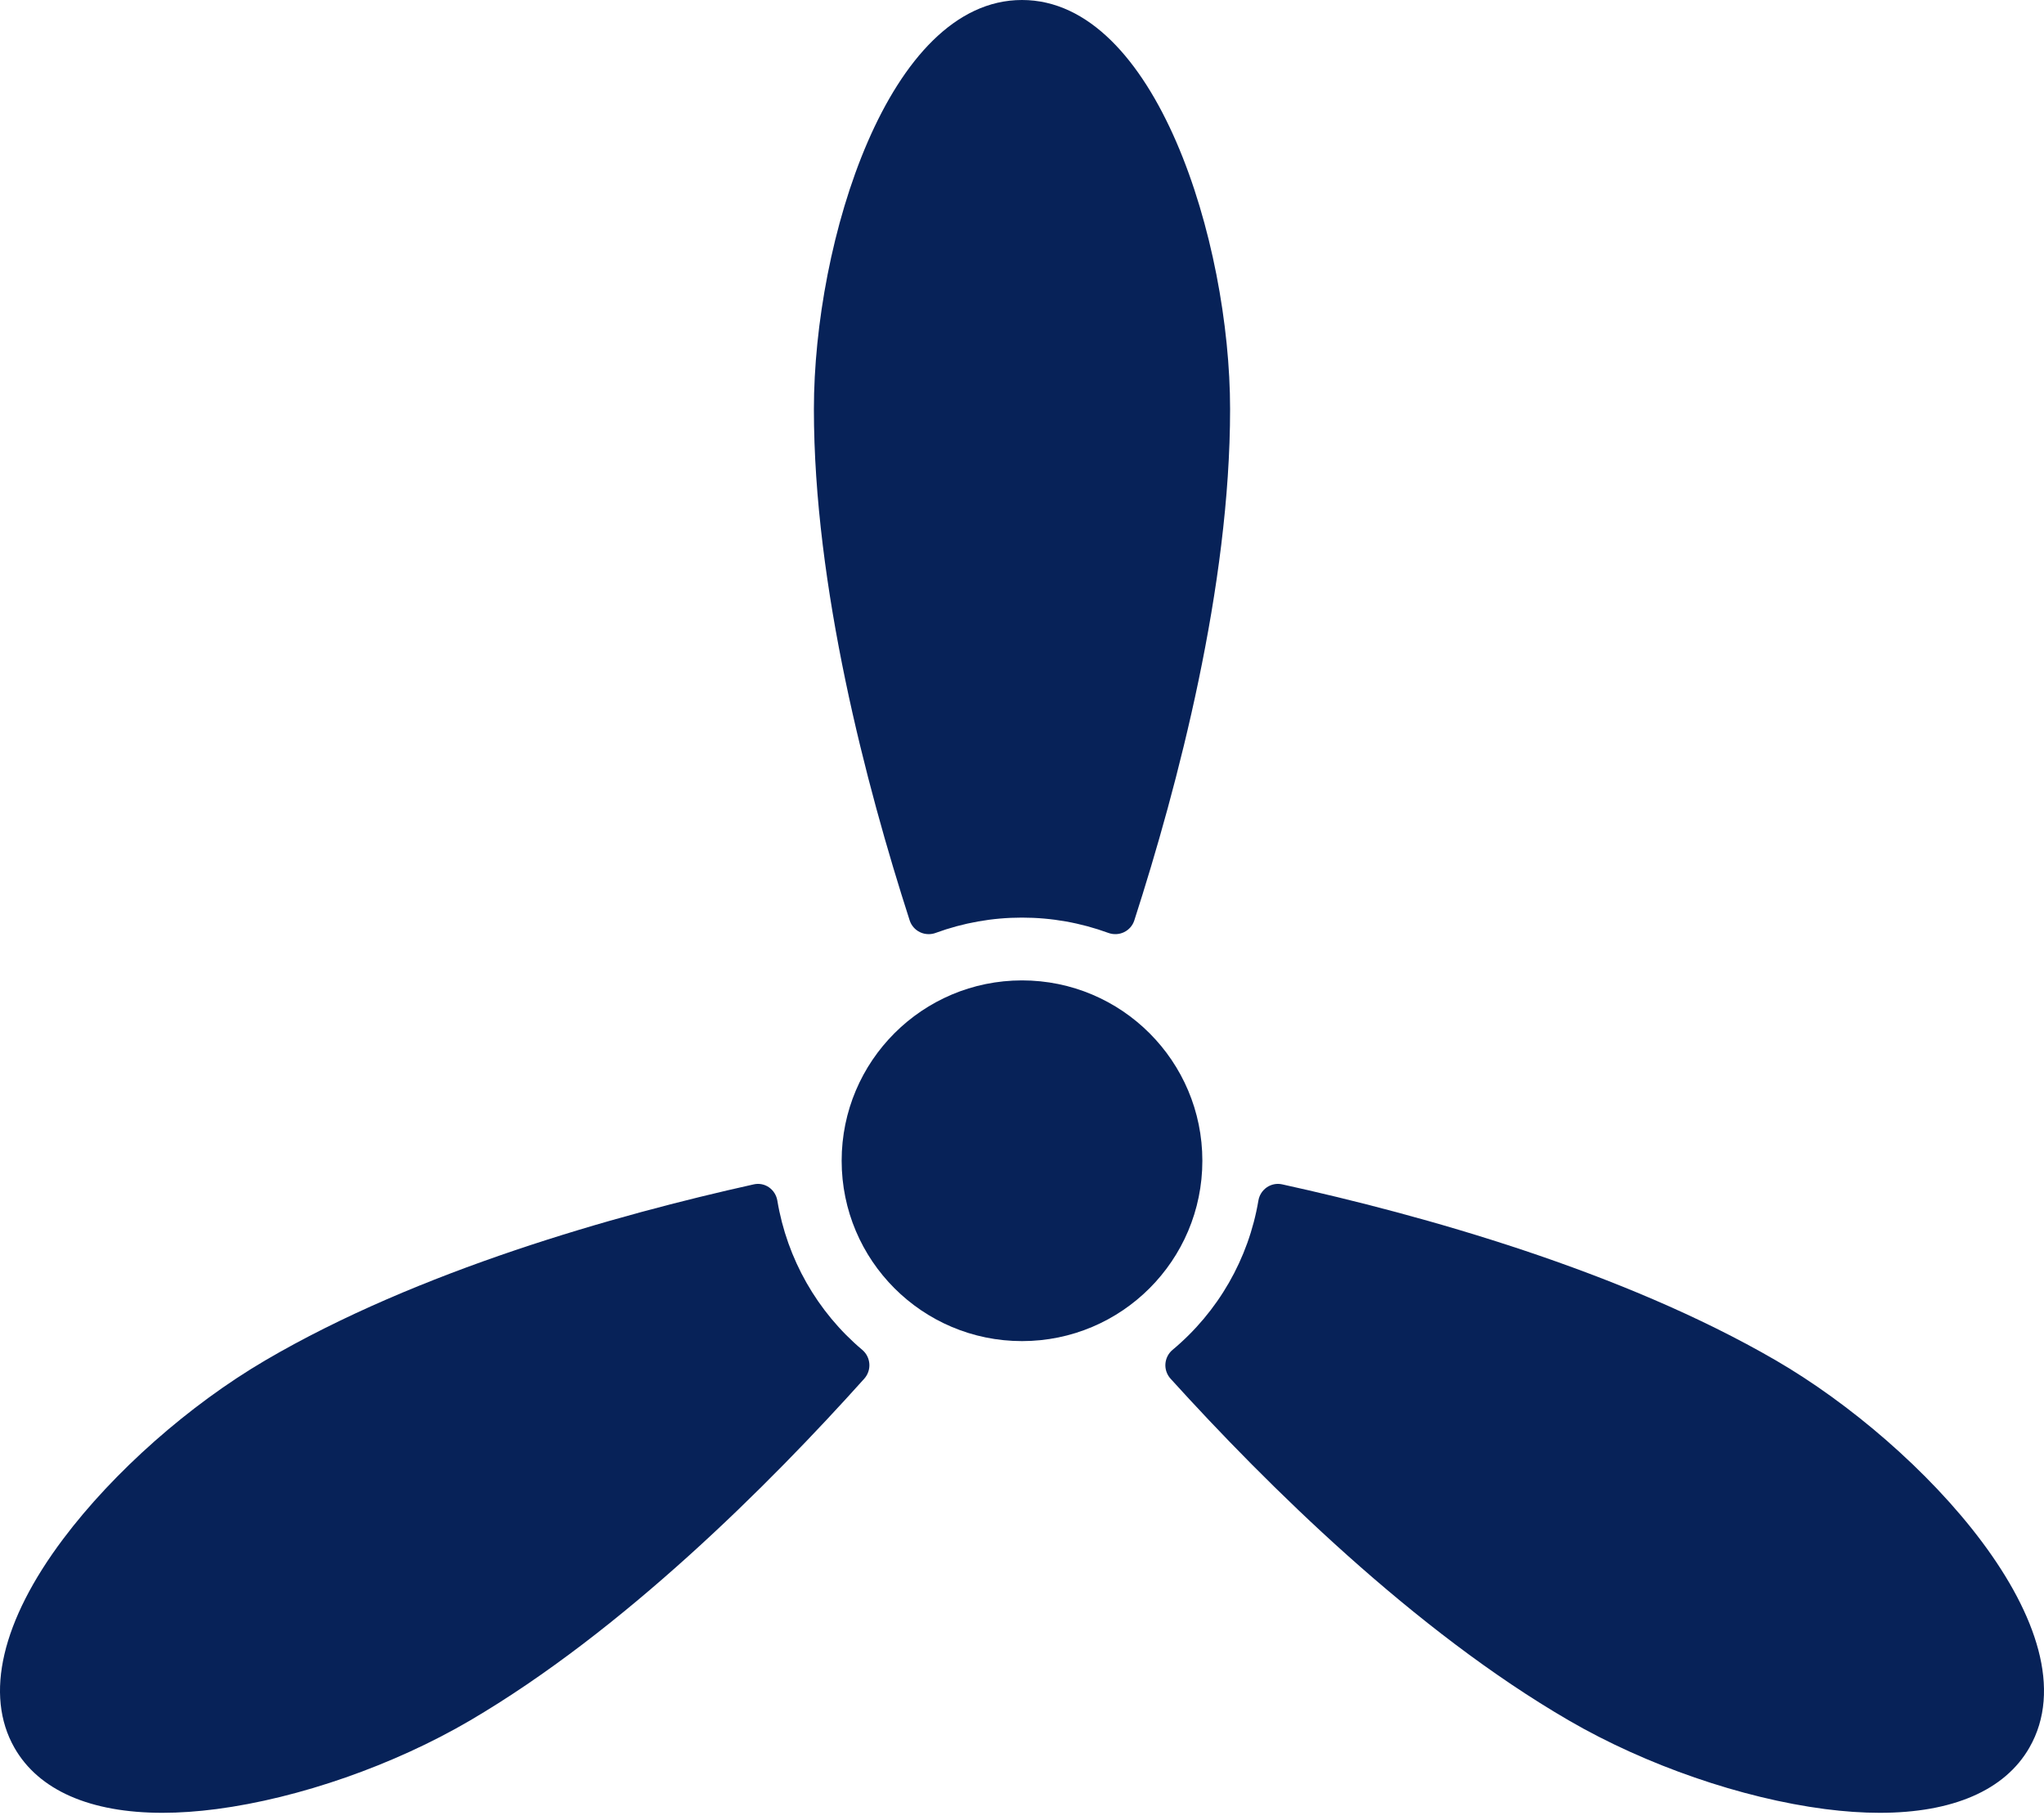
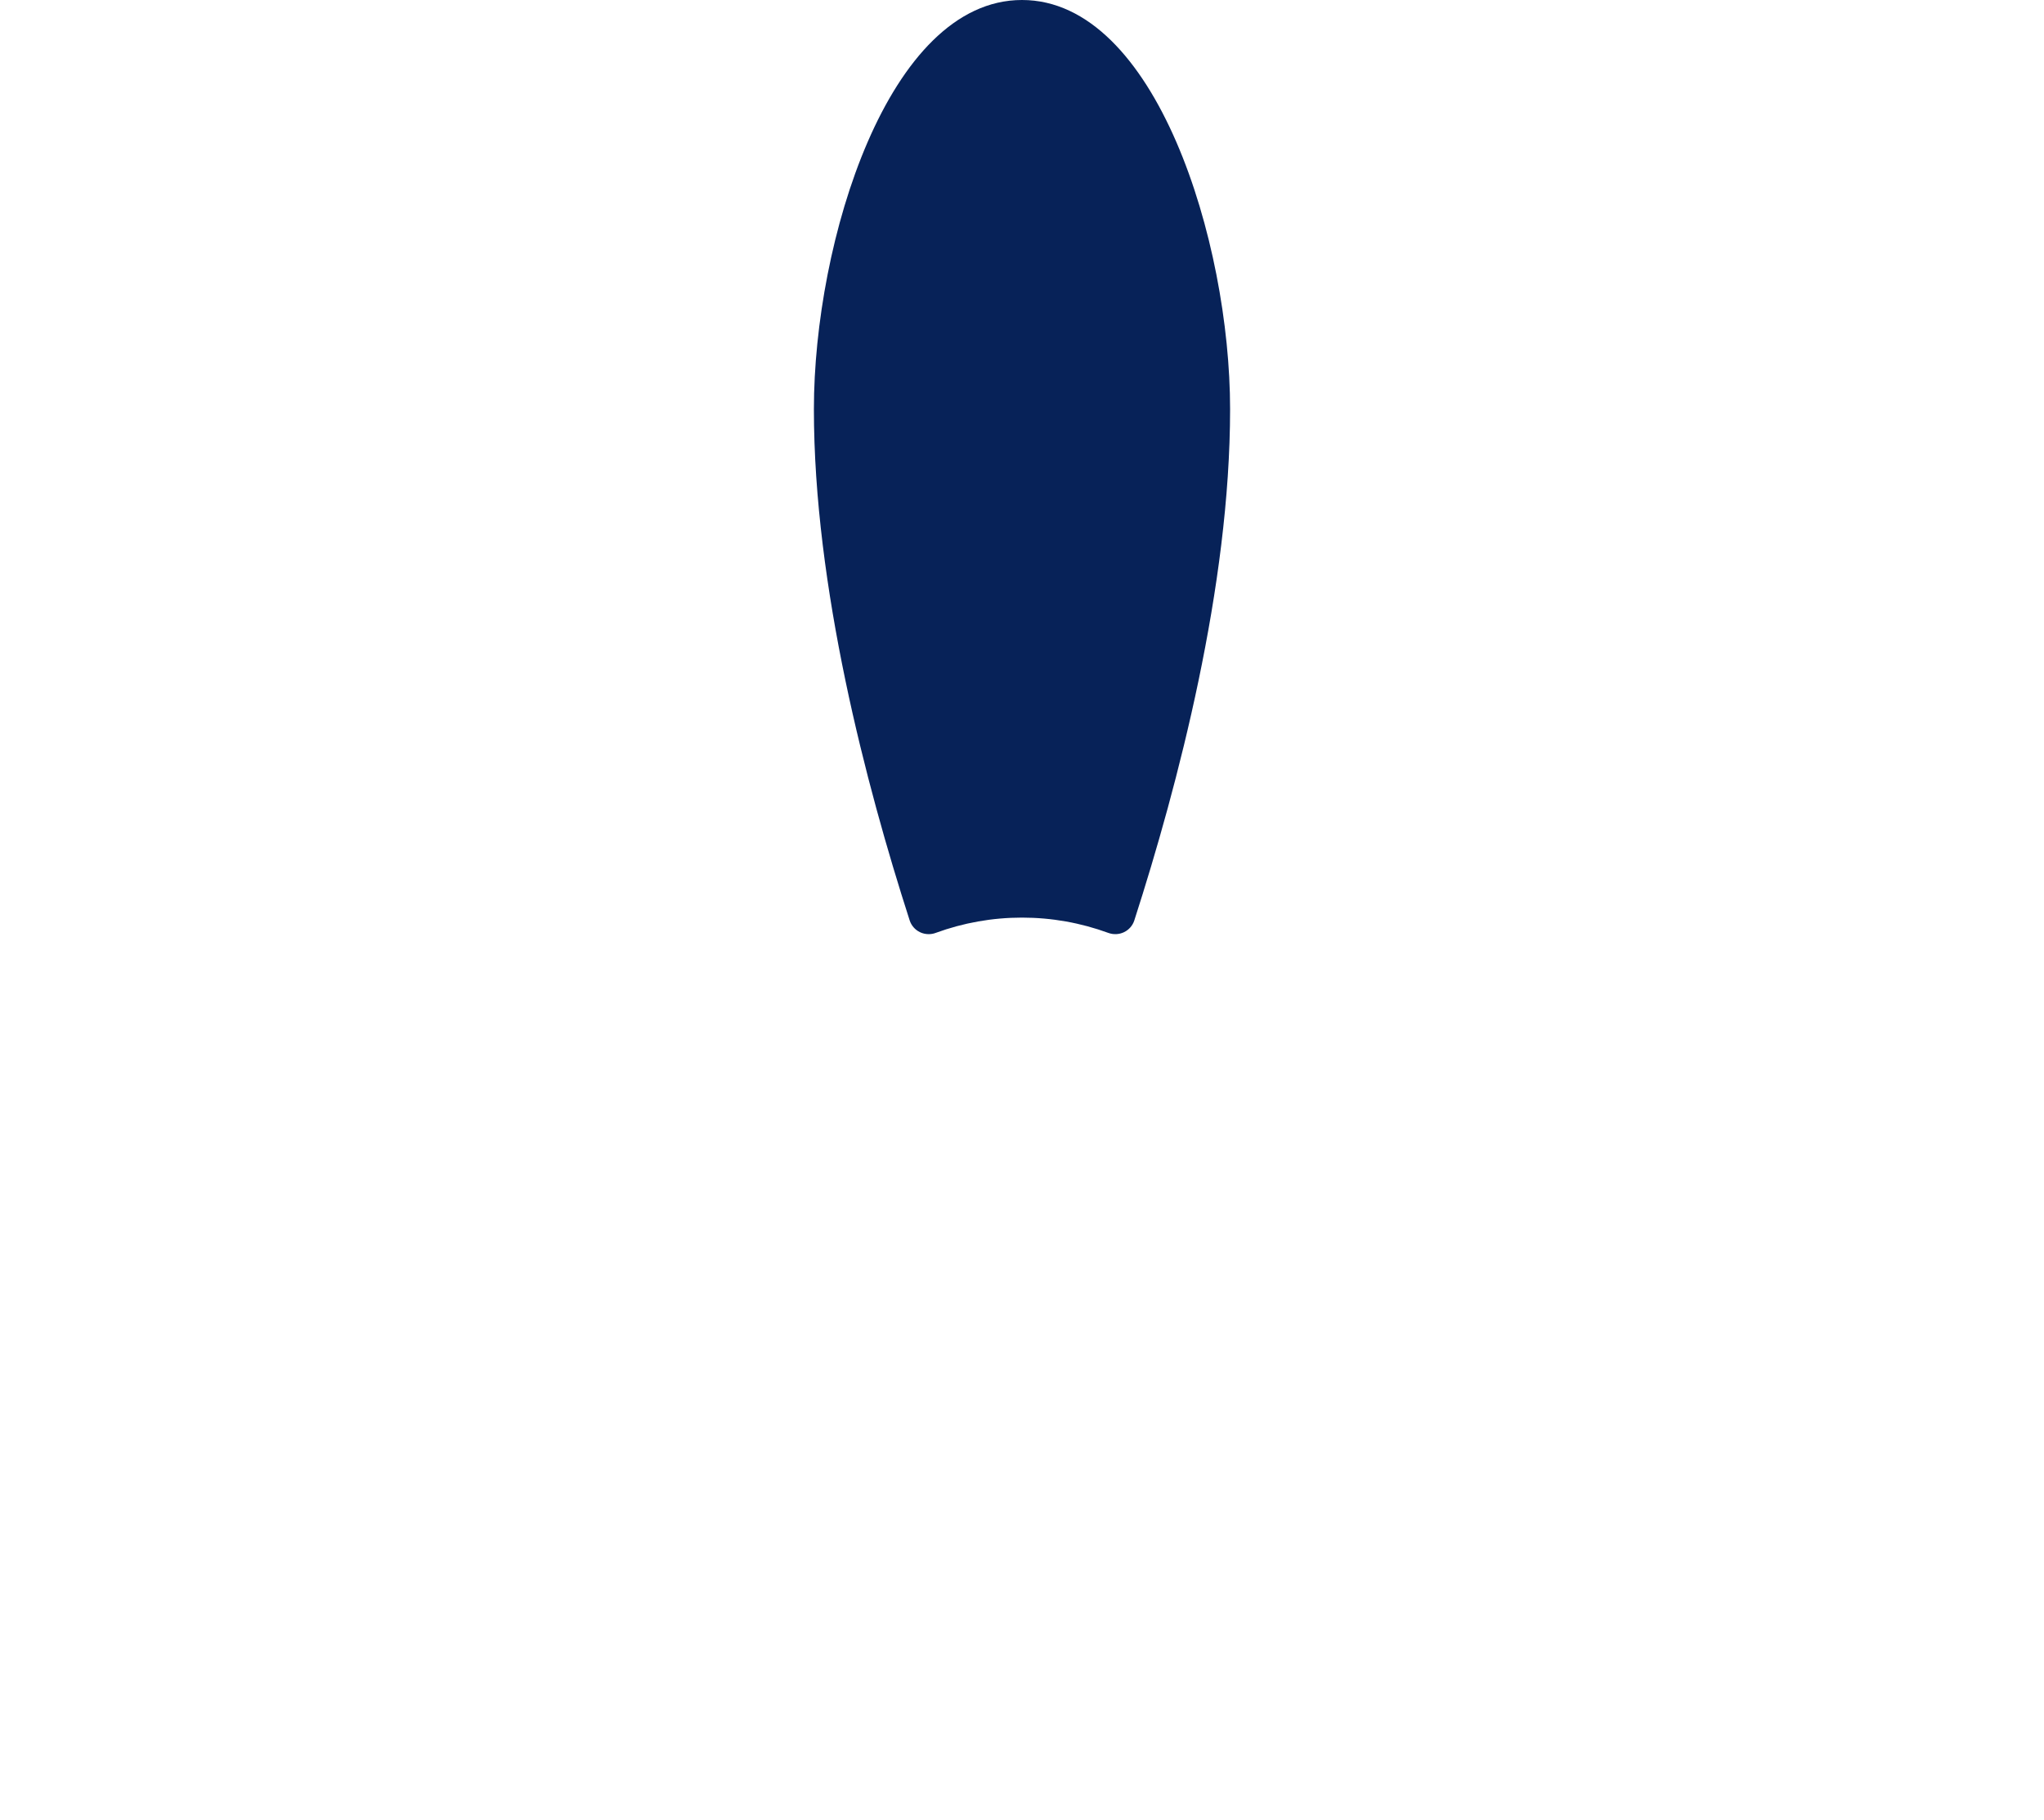
<svg xmlns="http://www.w3.org/2000/svg" width="155" height="138" viewBox="0 0 155 138" fill="none">
-   <path d="M77.501 101.697C85.054 101.697 91.177 95.574 91.177 88.02C91.177 80.467 85.054 74.344 77.501 74.344C69.947 74.344 63.824 80.467 63.824 88.02C63.824 95.574 69.947 101.697 77.501 101.697Z" fill="#072258" />
-   <path d="M134.67 103.161C122.947 96.356 107.842 92.144 97.232 89.811C96.828 89.72 96.411 89.802 96.067 90.035C95.728 90.269 95.496 90.627 95.427 91.038C94.683 95.458 92.372 99.48 88.916 102.362C88.599 102.625 88.405 103.01 88.375 103.42C88.345 103.831 88.487 104.237 88.762 104.544C96.076 112.615 107.257 123.667 118.985 130.472C124.812 133.855 132.066 136.361 138.391 137.182C139.857 137.372 141.24 137.467 142.543 137.467C148.069 137.467 152.031 135.765 153.892 132.524C158.941 123.732 145.731 109.582 134.67 103.161Z" fill="#072258" />
-   <path d="M58.946 91.038C58.877 90.631 58.648 90.269 58.312 90.035C57.976 89.802 57.559 89.72 57.159 89.811C46.664 92.144 31.716 96.356 20.111 103.161C14.345 106.544 8.617 111.604 4.789 116.702C0.128 122.902 -1.186 128.523 1.089 132.524C2.931 135.765 6.852 137.467 12.32 137.467C13.605 137.467 14.978 137.372 16.428 137.182C22.688 136.361 29.866 133.851 35.633 130.472C47.234 123.667 58.299 112.615 65.541 104.544C65.813 104.237 65.954 103.831 65.924 103.42C65.894 103.01 65.703 102.625 65.388 102.362C61.969 99.48 59.681 95.458 58.946 91.038Z" fill="#072258" />
  <path d="M69.763 70.688C69.97 70.79 70.199 70.837 70.424 70.837C70.602 70.837 70.783 70.808 70.952 70.743C73.049 69.976 75.251 69.583 77.499 69.583C79.748 69.583 81.949 69.976 84.047 70.743C84.432 70.884 84.864 70.867 85.236 70.688C85.608 70.509 85.889 70.189 86.015 69.801C89.327 59.528 93.28 44.463 93.28 31.024C93.28 18.345 87.658 0 77.499 0C67.341 0 61.719 18.345 61.719 31.024C61.719 44.463 65.671 59.528 68.984 69.801C69.11 70.185 69.391 70.509 69.763 70.688Z" fill="#072258" />
</svg>